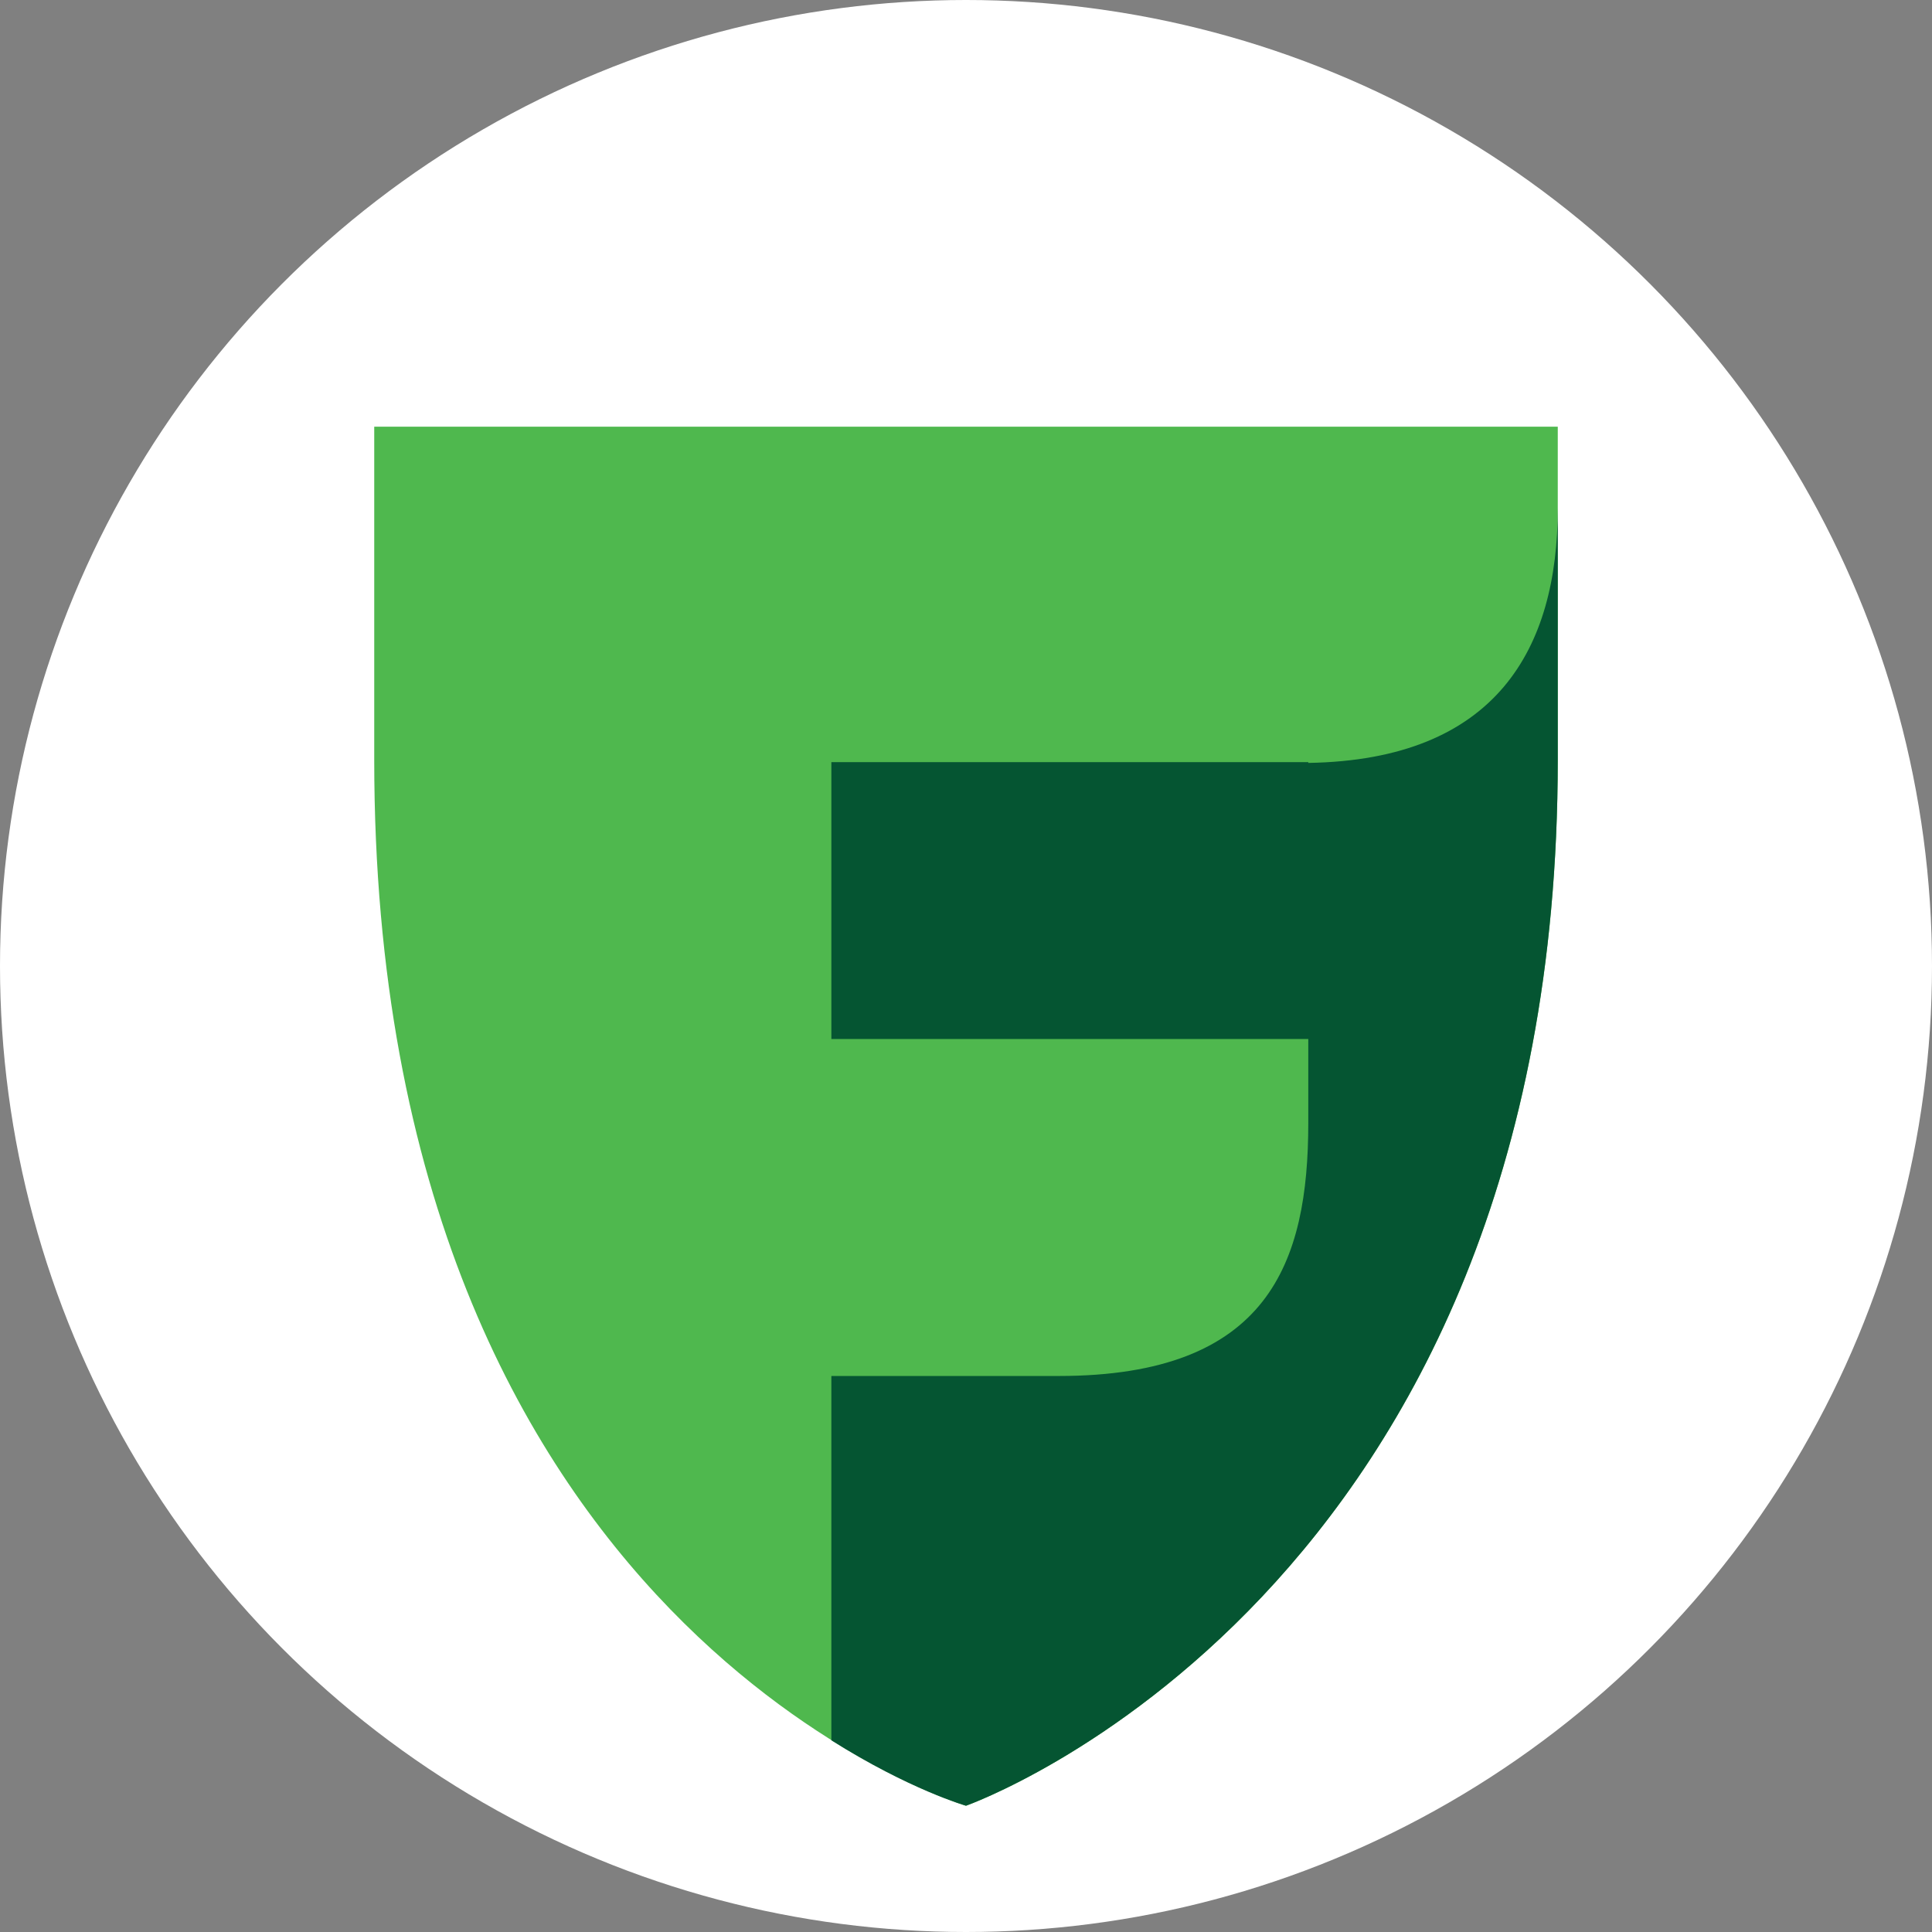
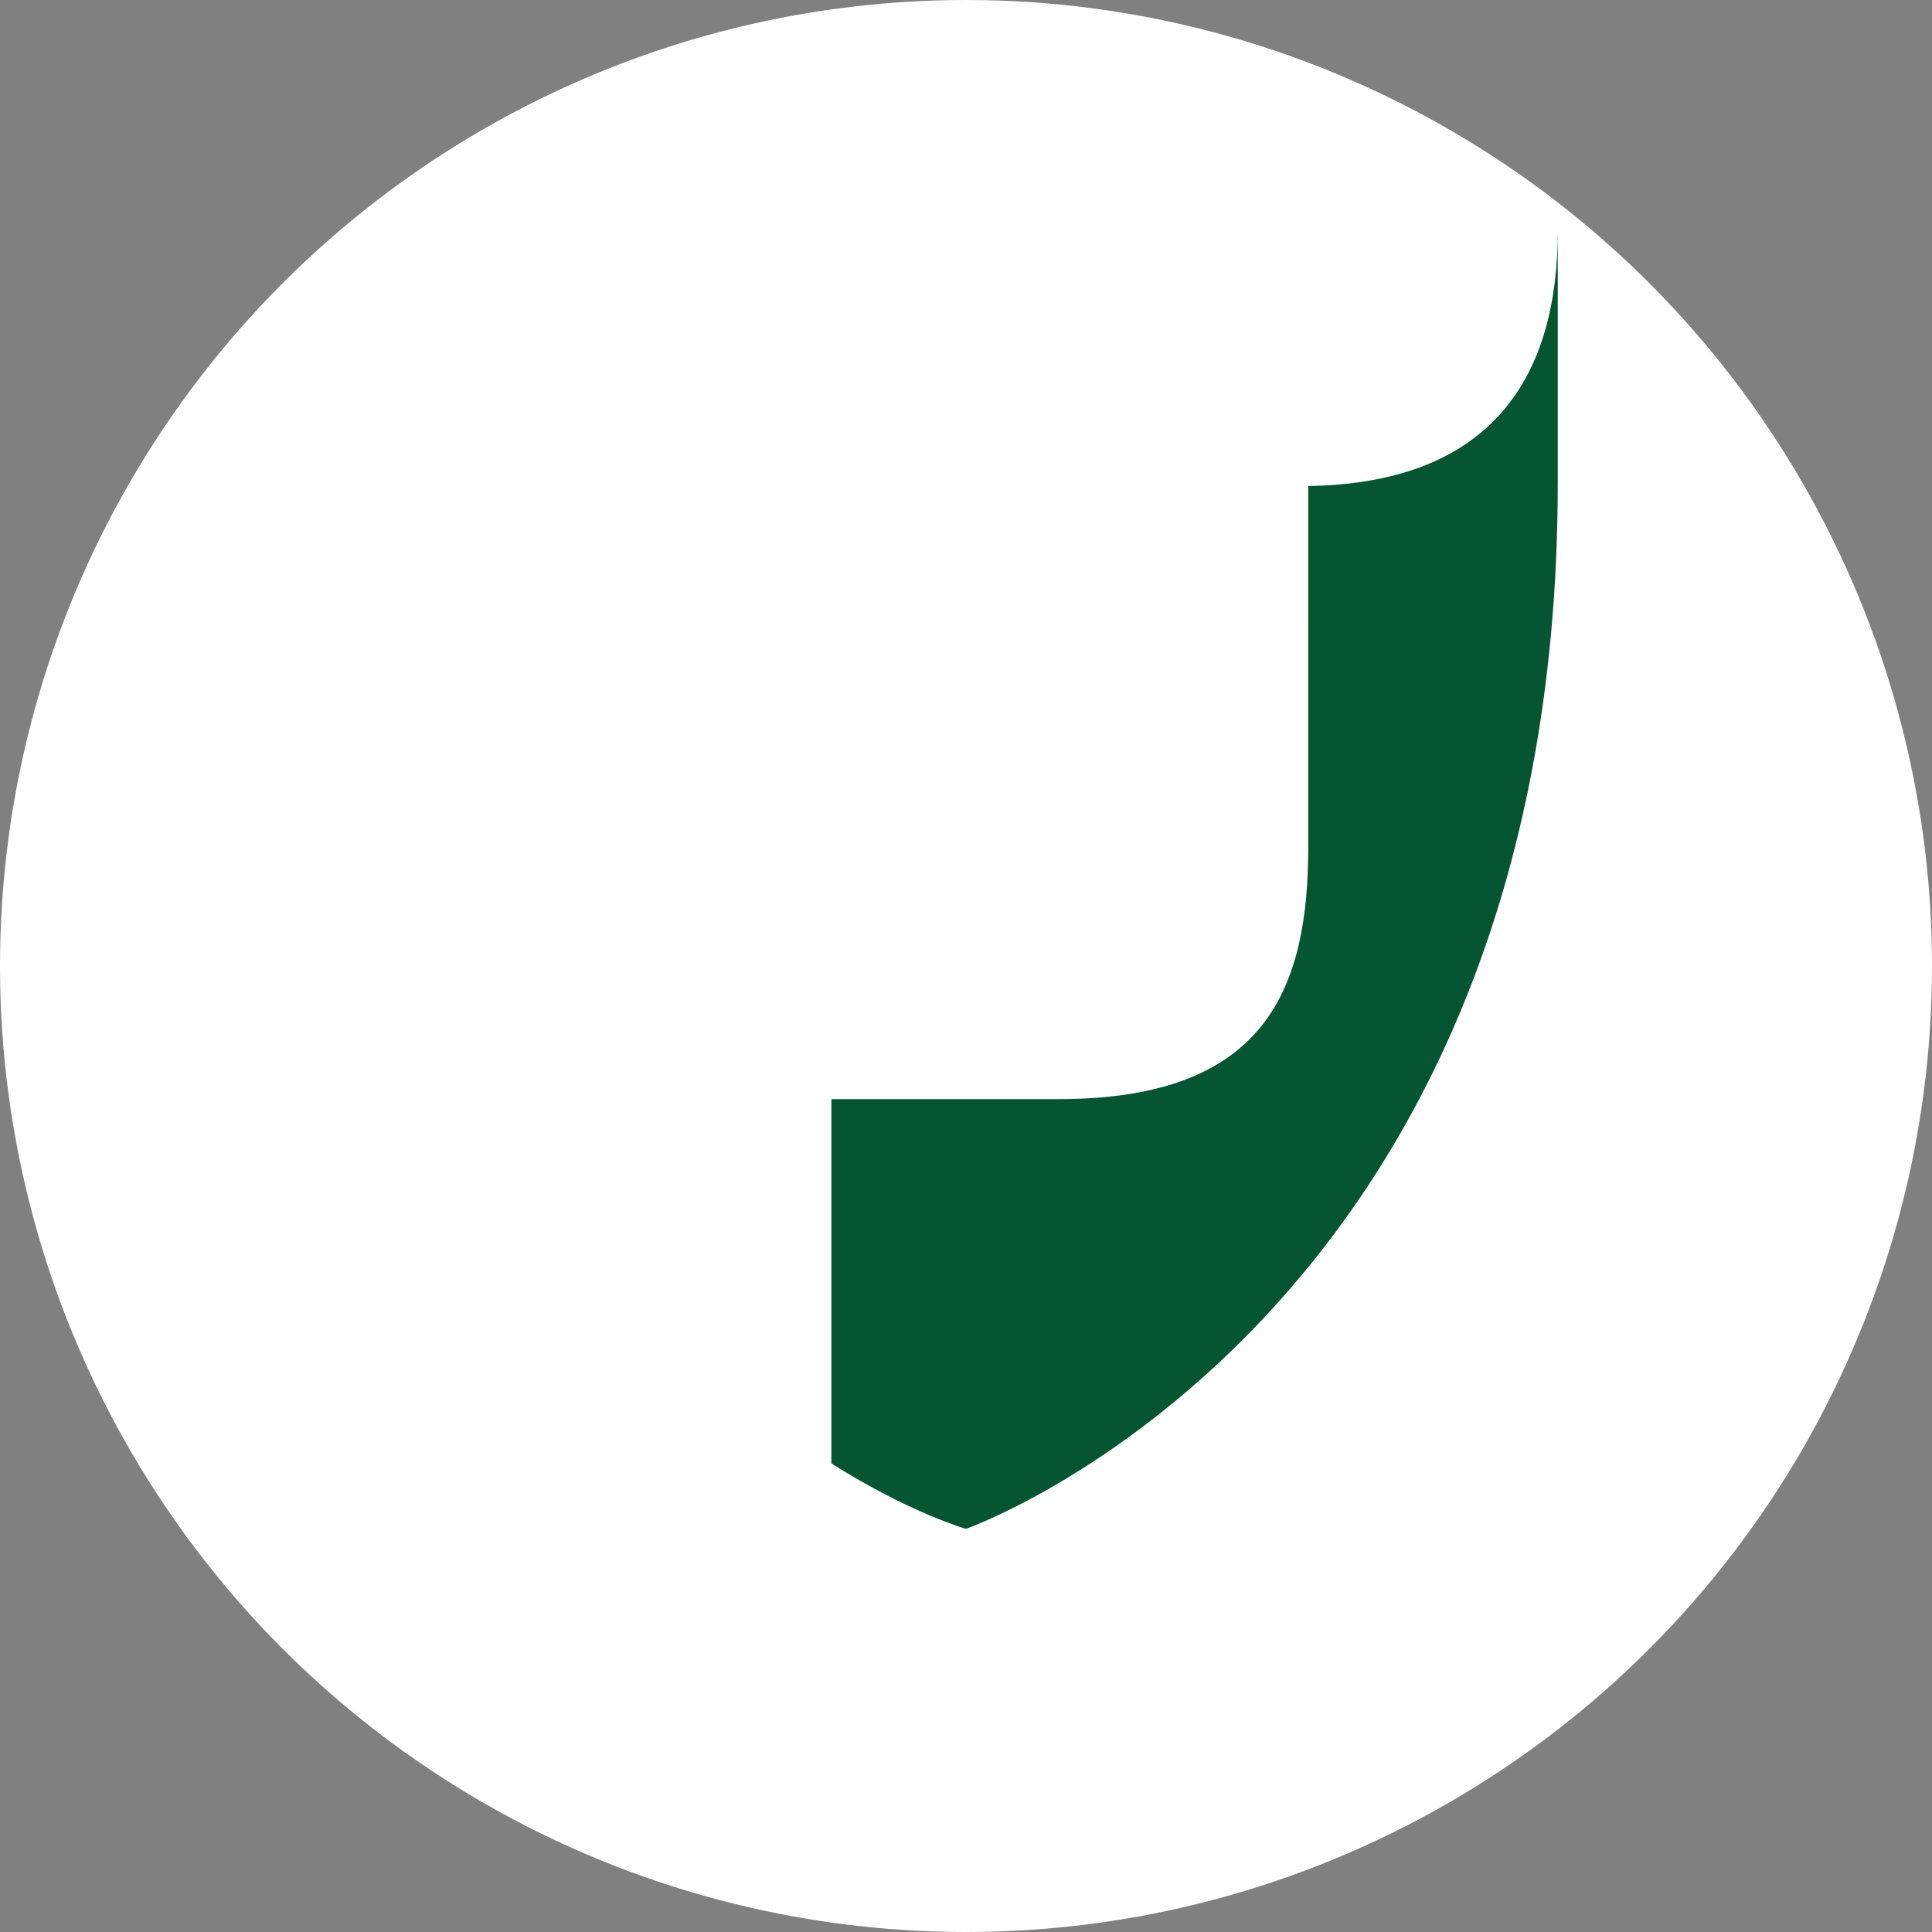
<svg xmlns="http://www.w3.org/2000/svg" id="_Слой_2" data-name="Слой 2" viewBox="0 0 25.4 25.4">
  <rect x="0" y="0" width="25.4" height="25.4" fill="#808080" stroke="none" />
  <defs>
    <style>
      .cls-1 {
        fill: #055532;
      }

      .cls-2 {
        fill: #fff;
      }

      .cls-3 {
        fill: #4fb84e;
      }
    </style>
  </defs>
  <g id="_Слой_2-2" data-name=" Слой 2">
    <g>
      <circle class="cls-2" cx="12.7" cy="12.7" r="12.7" />
      <g>
-         <path class="cls-3" d="m12.7,23.74s-7.78-2.31-7.78-13.75v-4.38h15.56v4.38c0,11.01-7.78,13.75-7.78,13.75Z" />
-         <path class="cls-1" d="m17.2,10.02h-6.27v3.64h6.27v1.1c0,1.84-.52,3.33-3.28,3.33h-2.99v4.79c1.03.65,1.77.86,1.77.86,0,0,7.78-2.74,7.78-13.75v-3.31c0,1.84-.8,3.31-3.28,3.35Z" />
+         <path class="cls-1" d="m17.2,10.02h-6.27h6.27v1.1c0,1.84-.52,3.33-3.28,3.33h-2.99v4.79c1.03.65,1.77.86,1.77.86,0,0,7.78-2.74,7.78-13.75v-3.31c0,1.84-.8,3.31-3.28,3.35Z" />
      </g>
    </g>
  </g>
</svg>